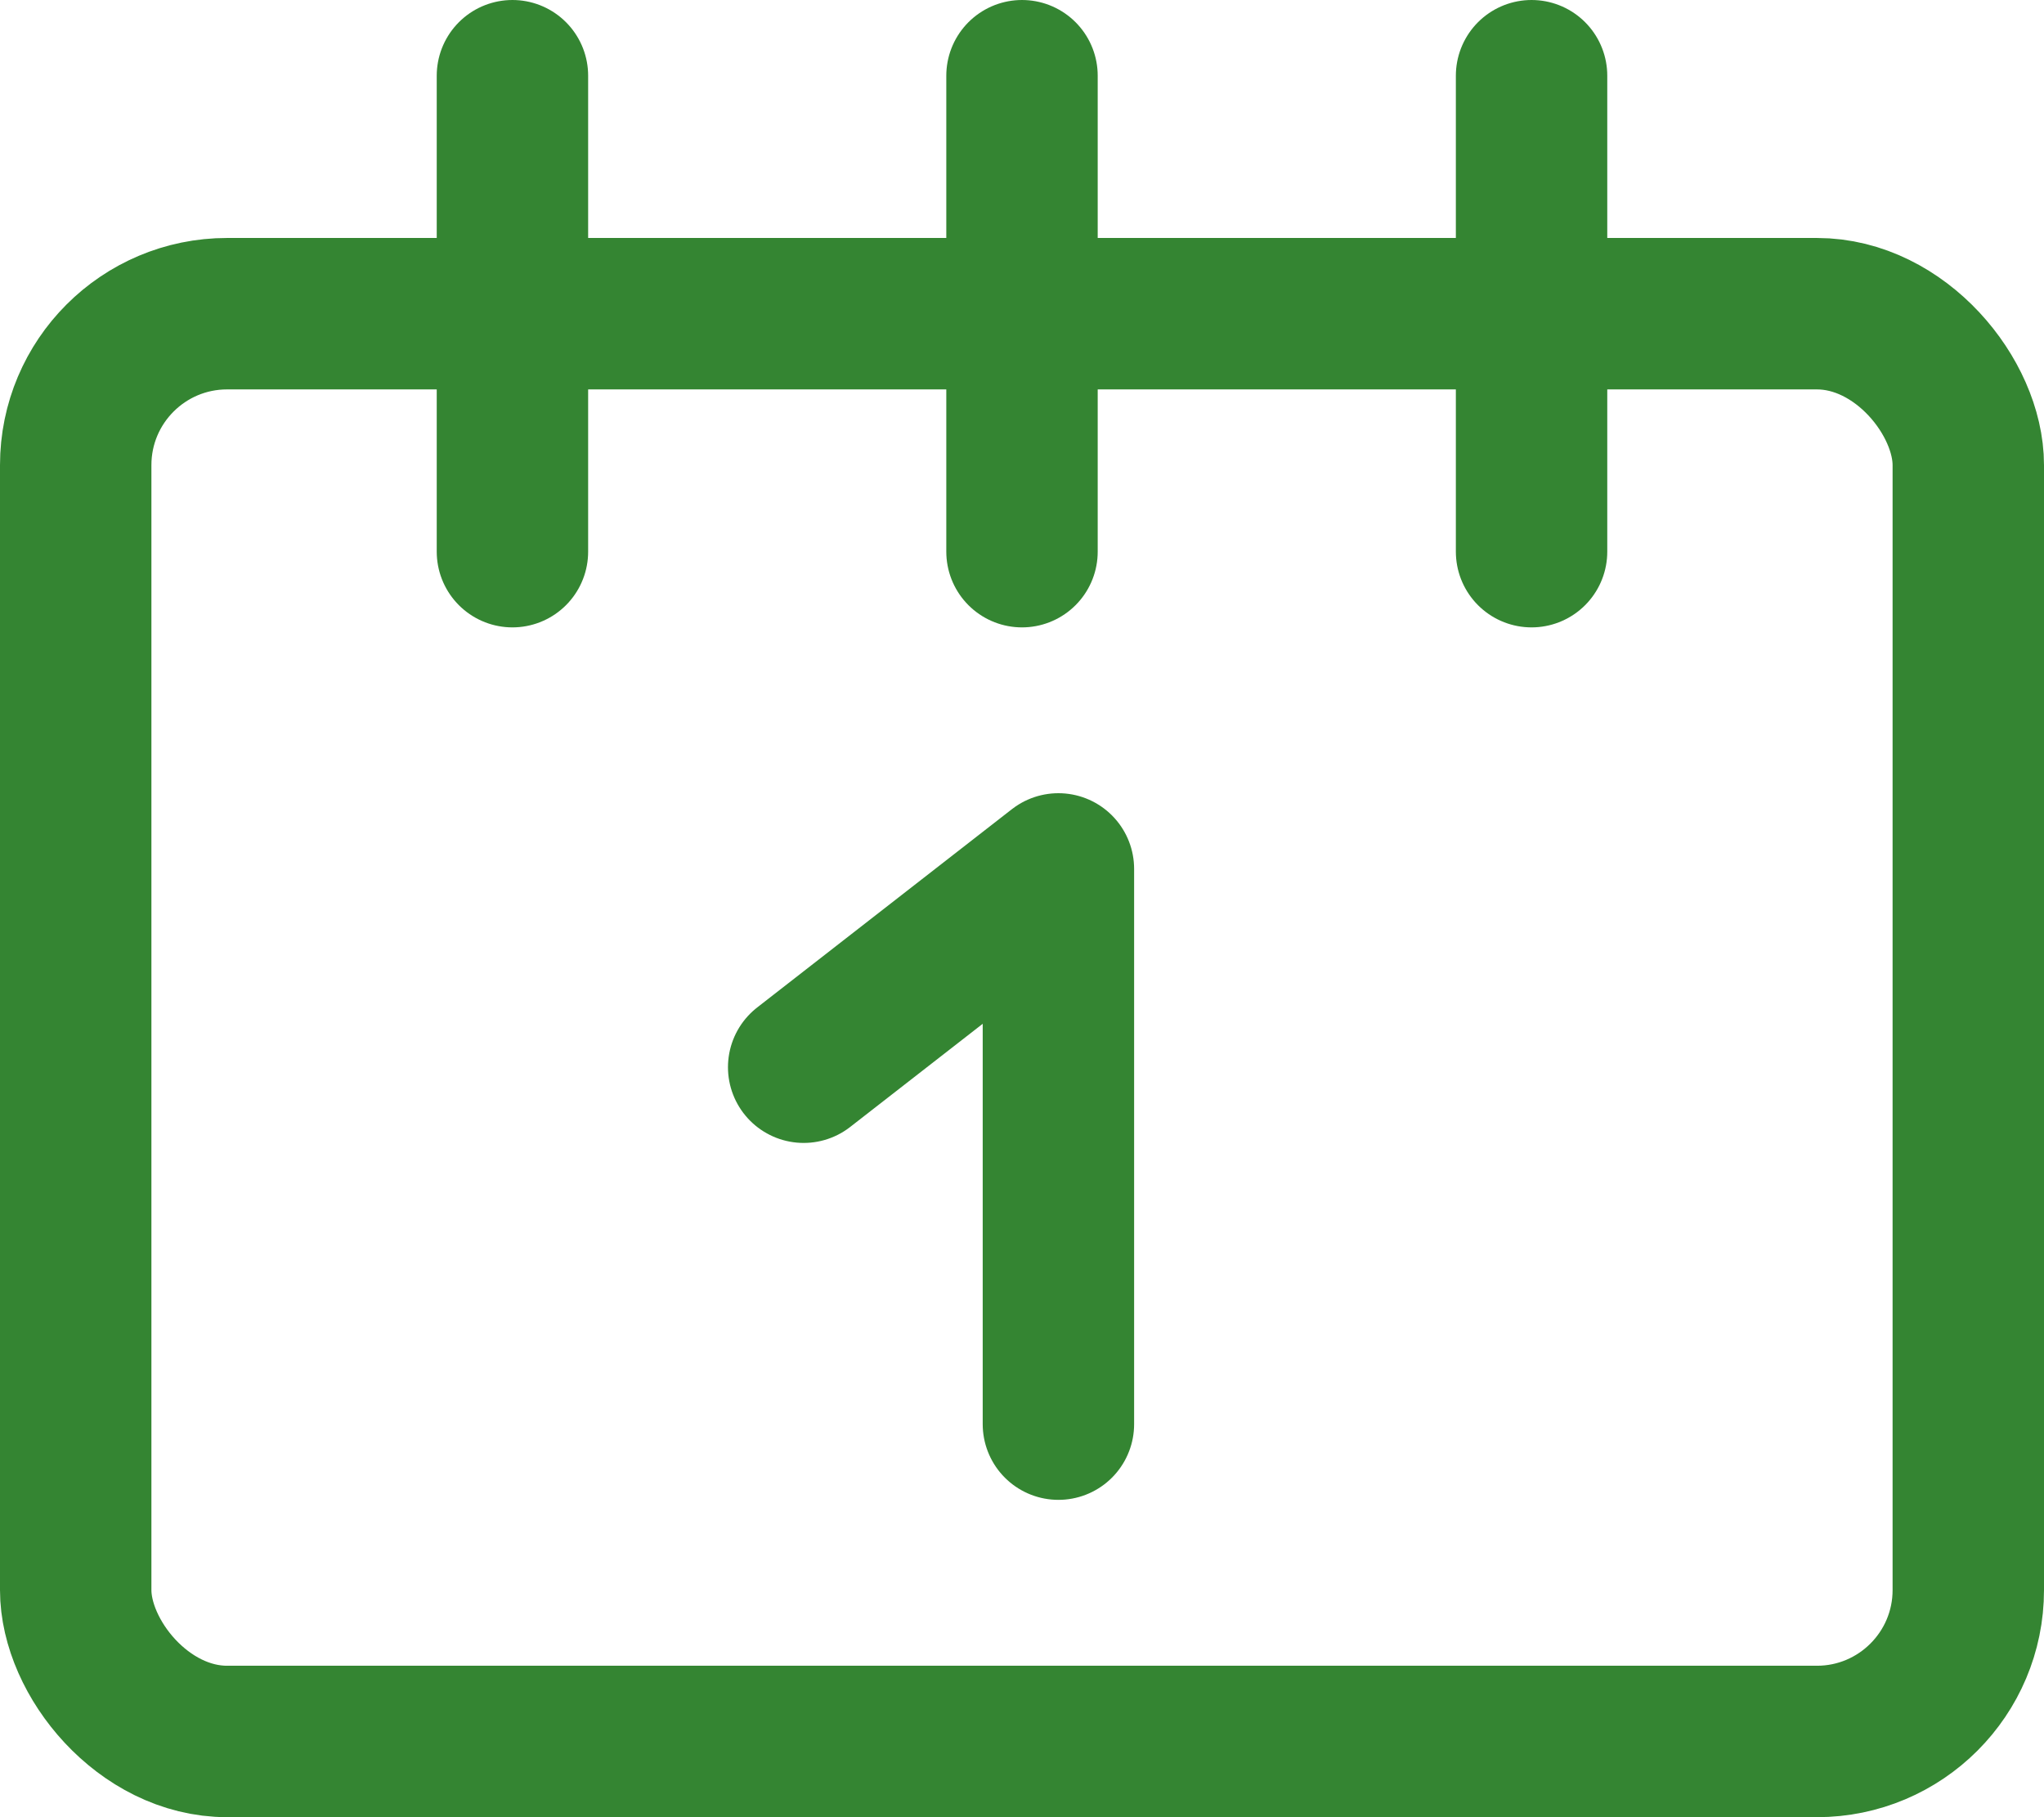
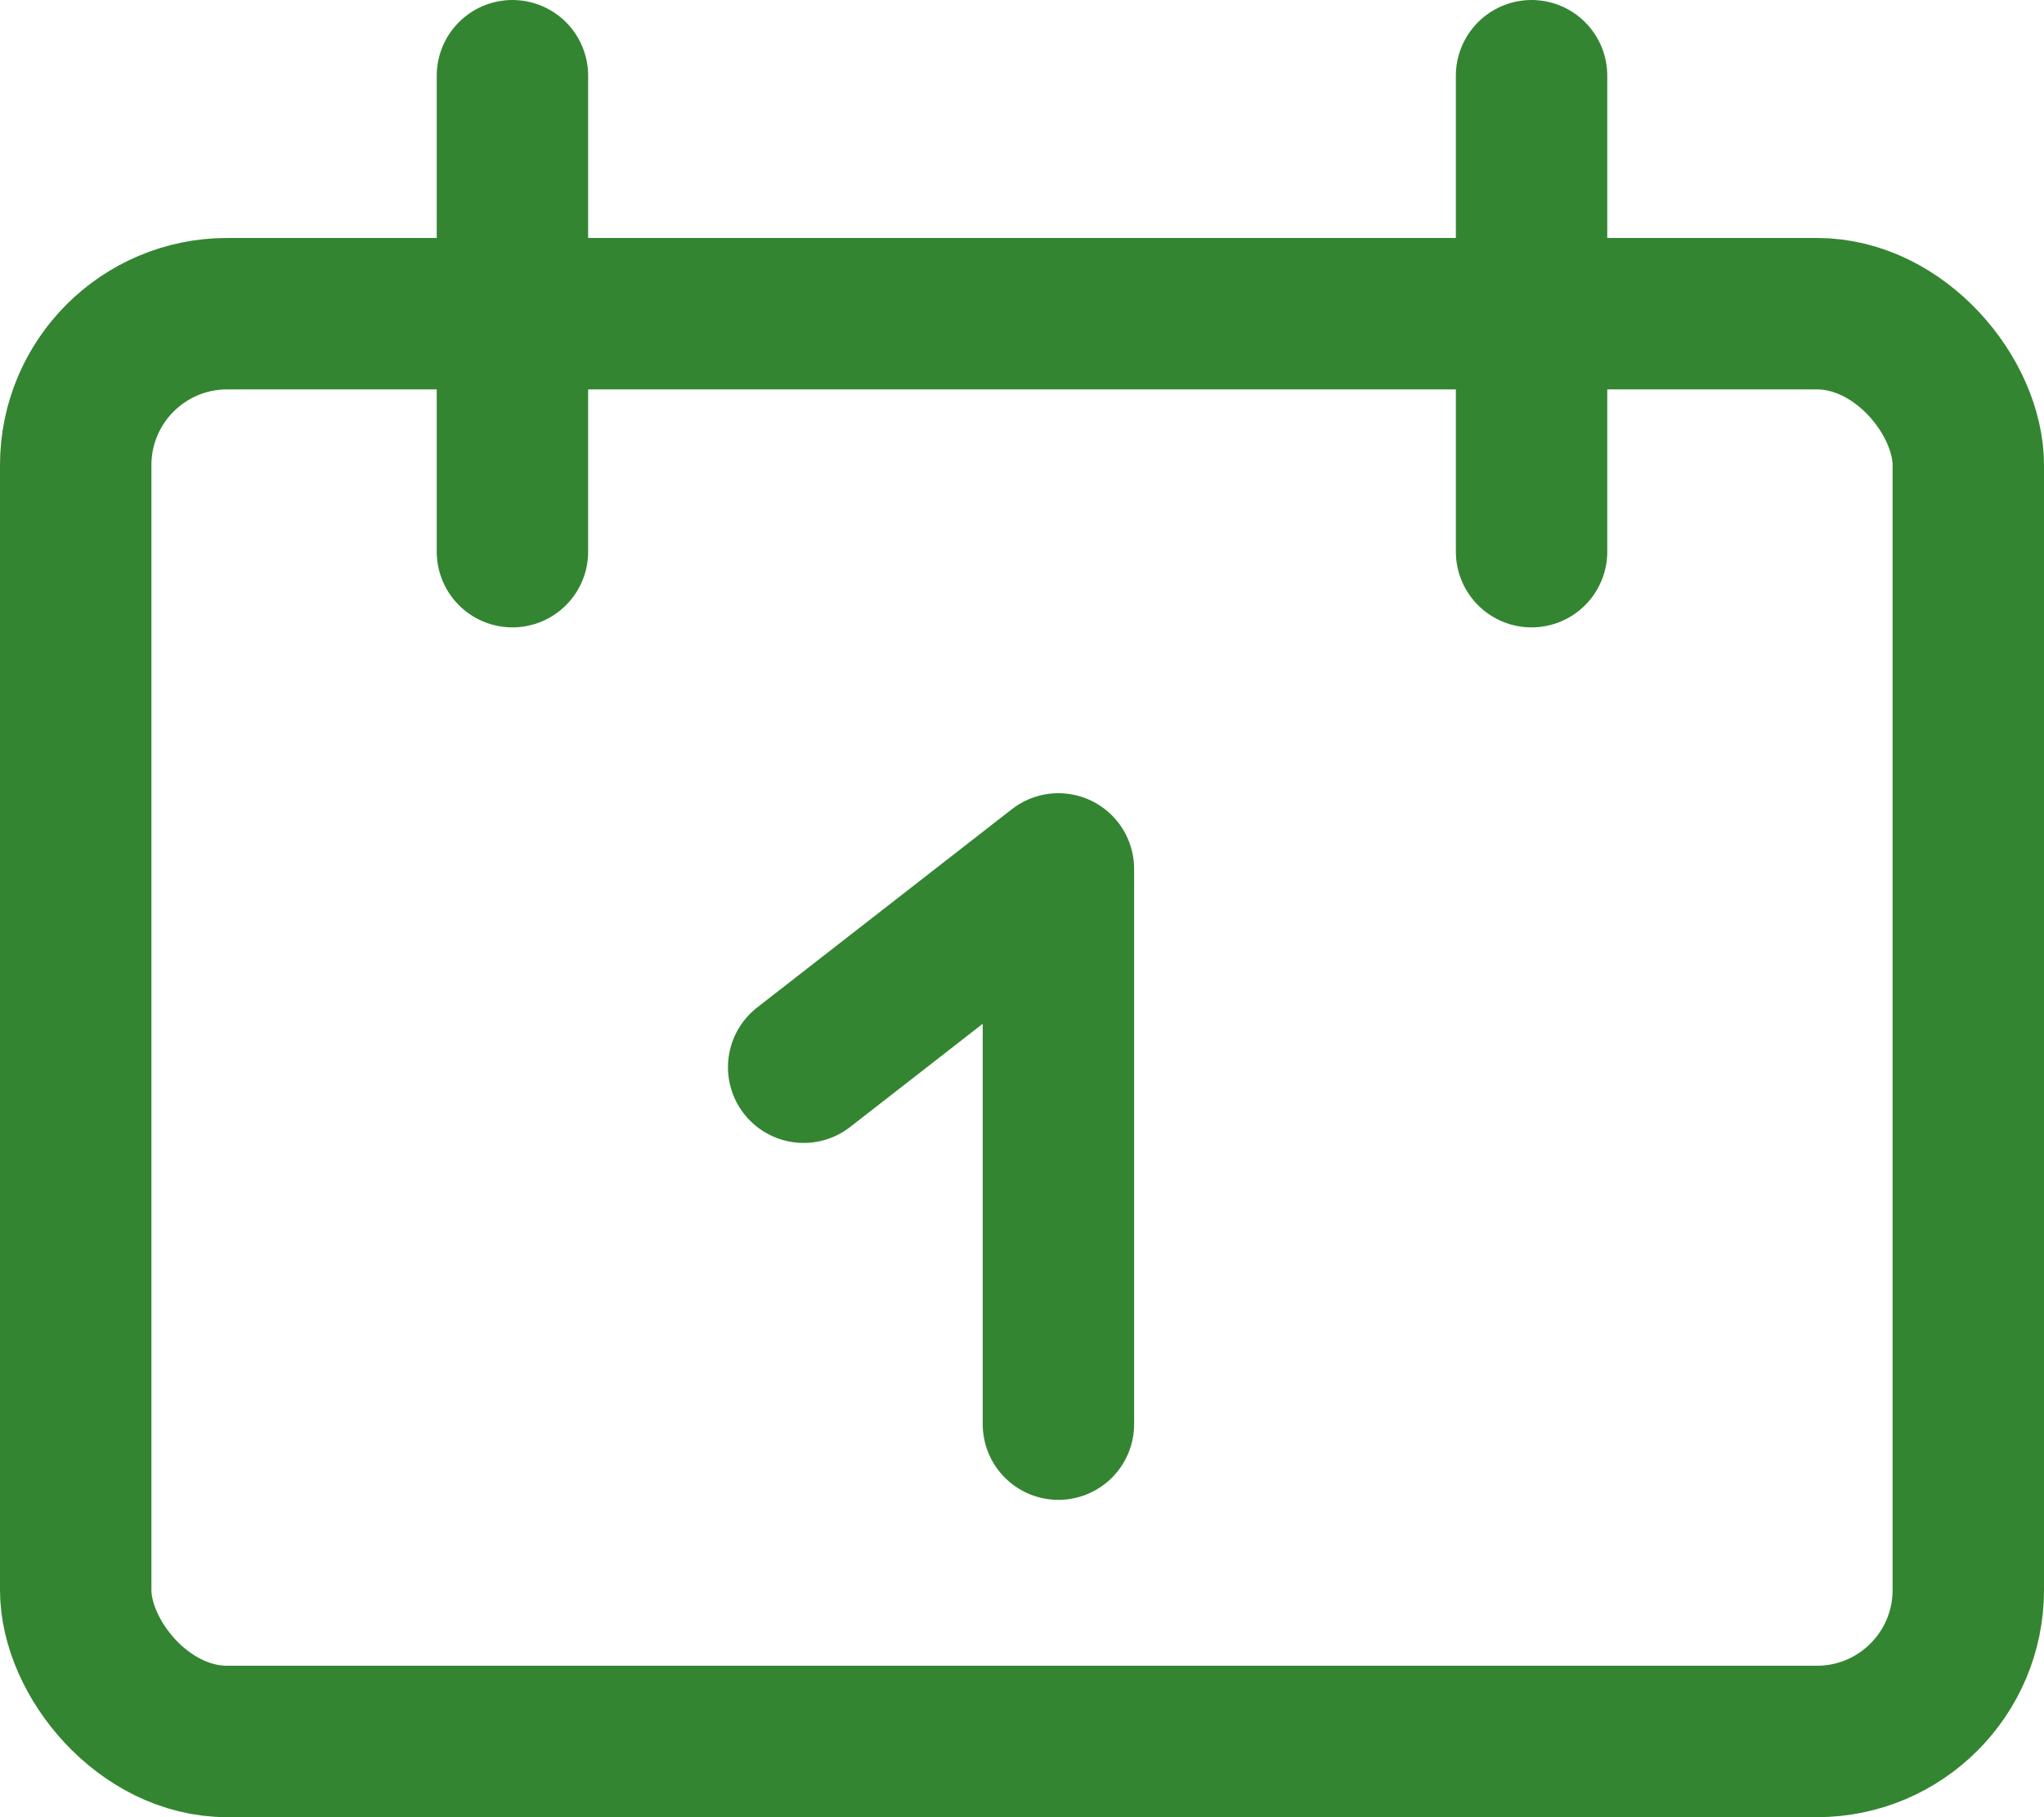
<svg xmlns="http://www.w3.org/2000/svg" width="27" height="24" viewBox="0 0 27 24" fill="none">
  <rect x="1" y="4.143" width="25" height="18.857" rx="2" stroke="#348532" stroke-width="2" />
  <path d="M6.769 1V7.286" stroke="#348532" stroke-width="2" stroke-linecap="round" />
-   <path d="M13.5 1V7.286" stroke="#348532" stroke-width="2" stroke-linecap="round" />
  <path d="M20.231 1V7.286" stroke="#348532" stroke-width="2" stroke-linecap="round" />
  <path d="M10.616 14.095L13.981 11.476V18.809" stroke="#348532" stroke-width="2" stroke-linecap="round" stroke-linejoin="round" />
</svg>